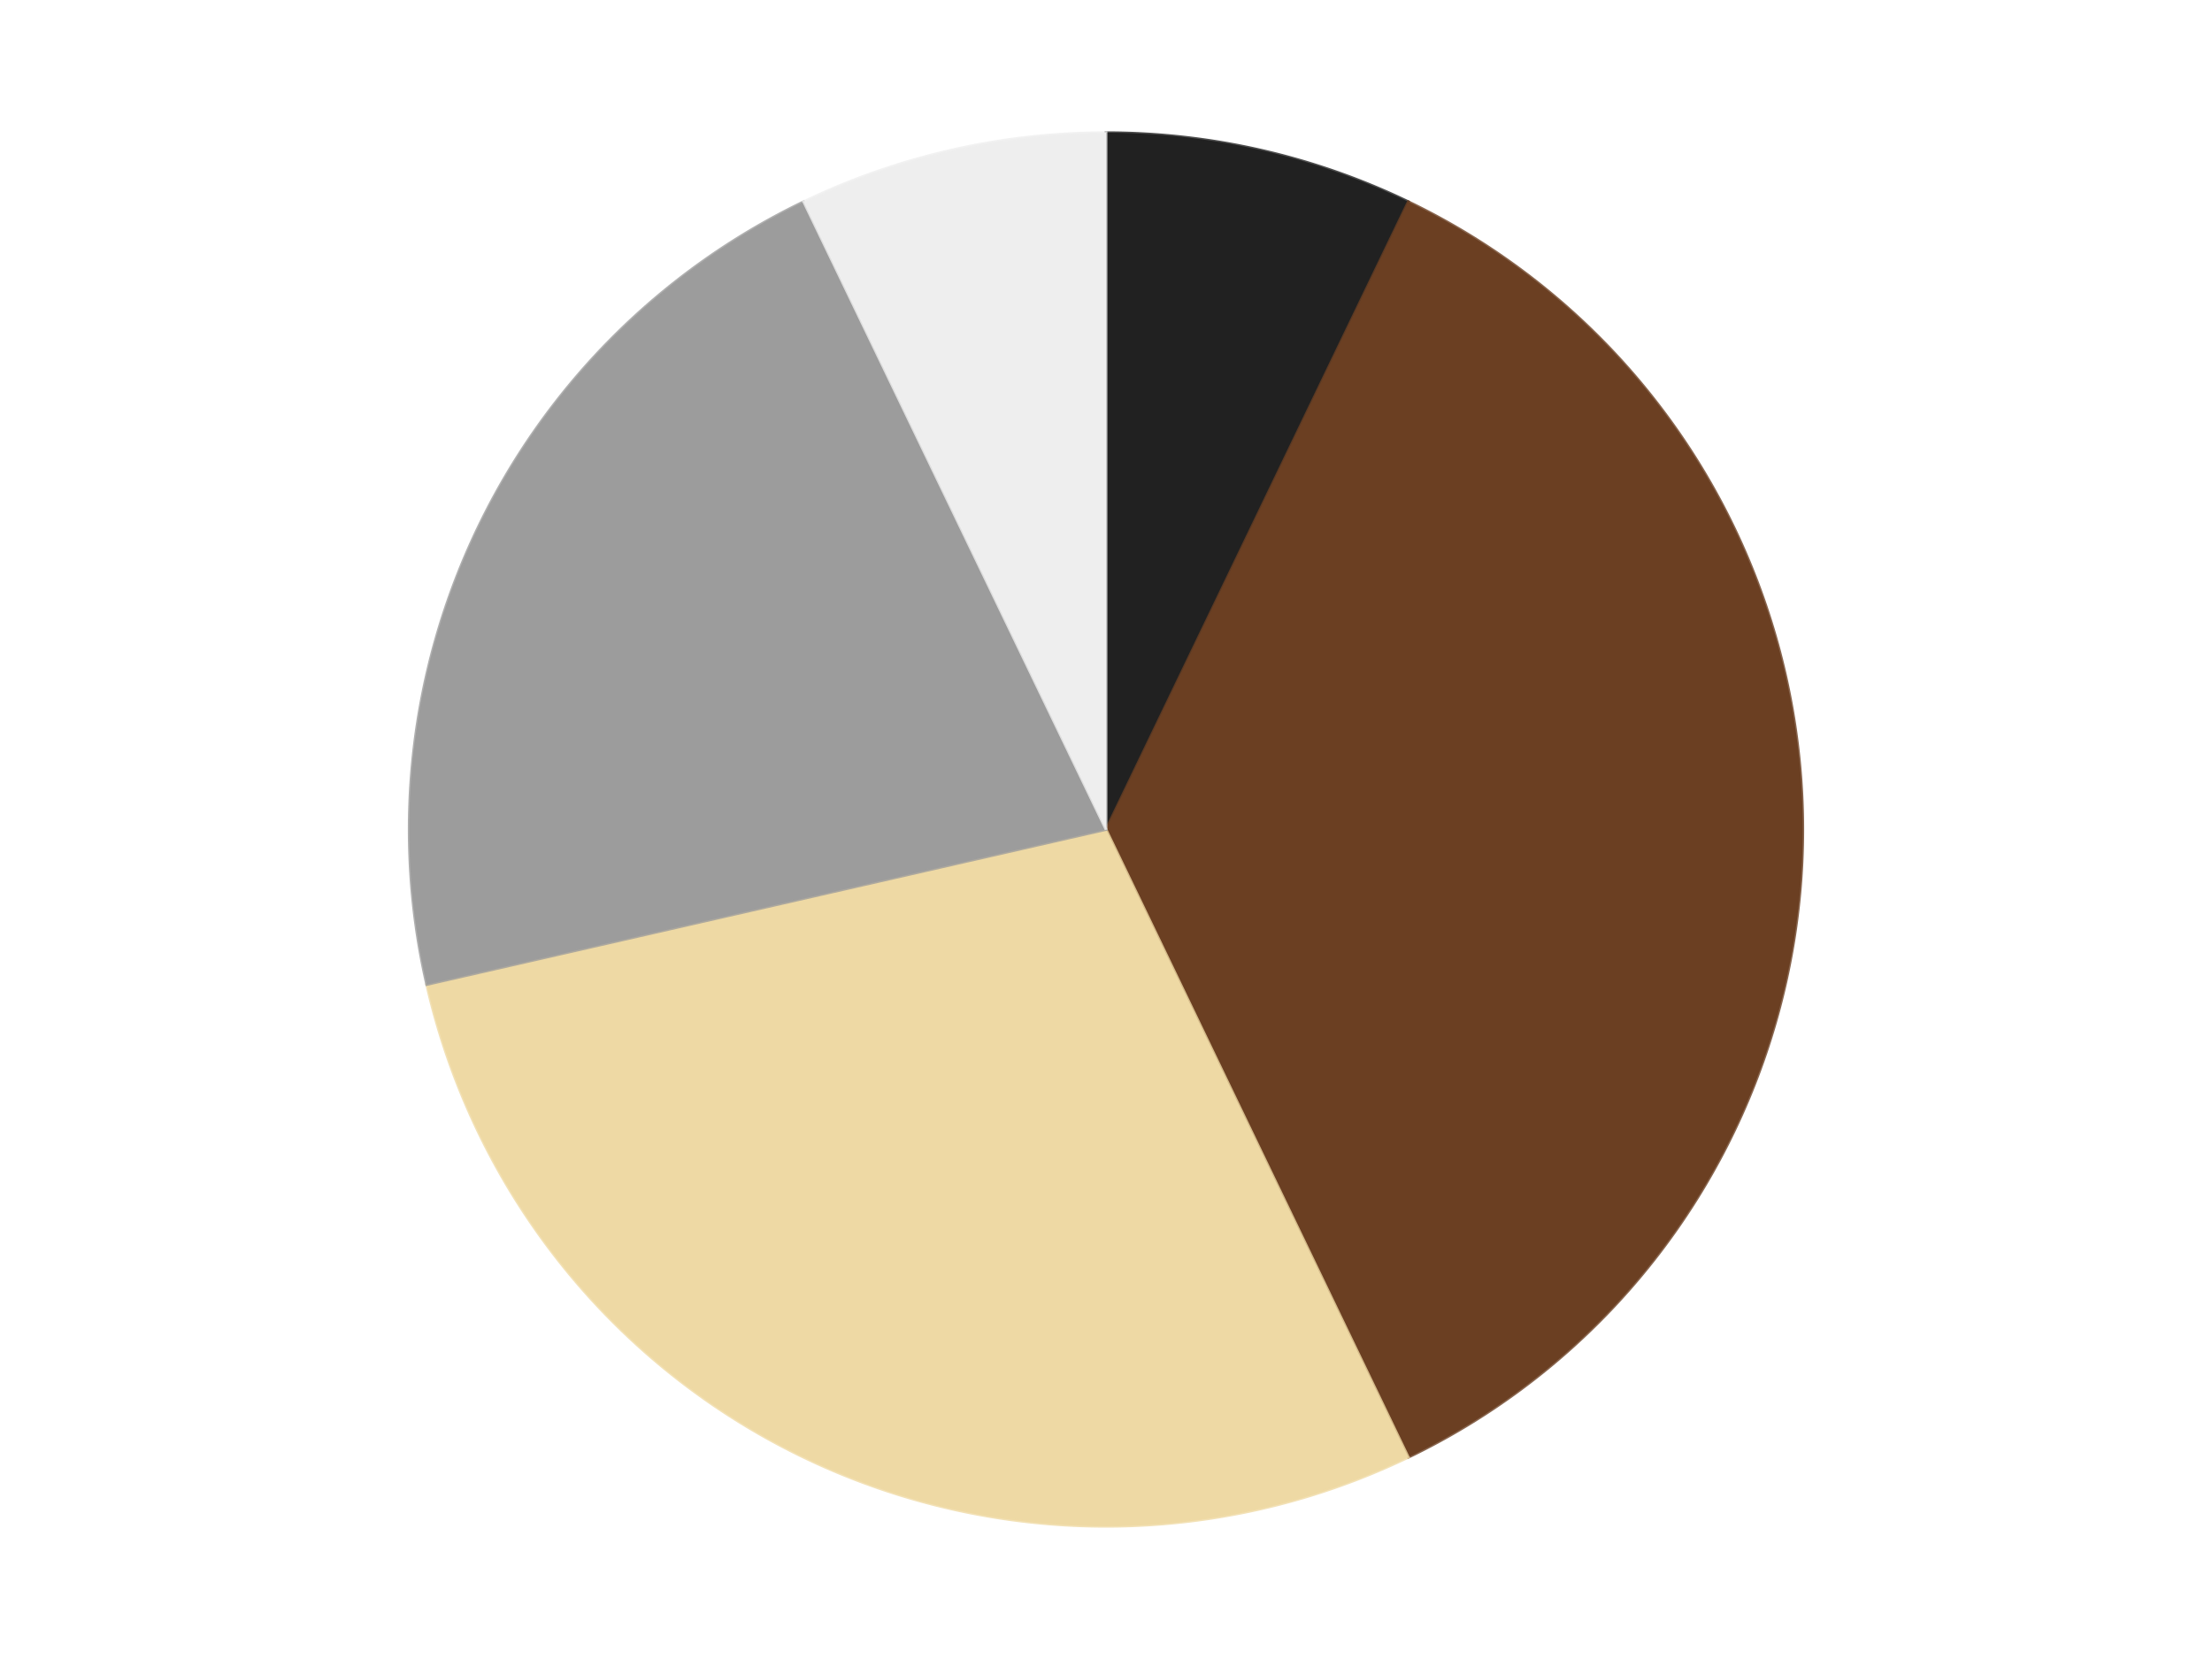
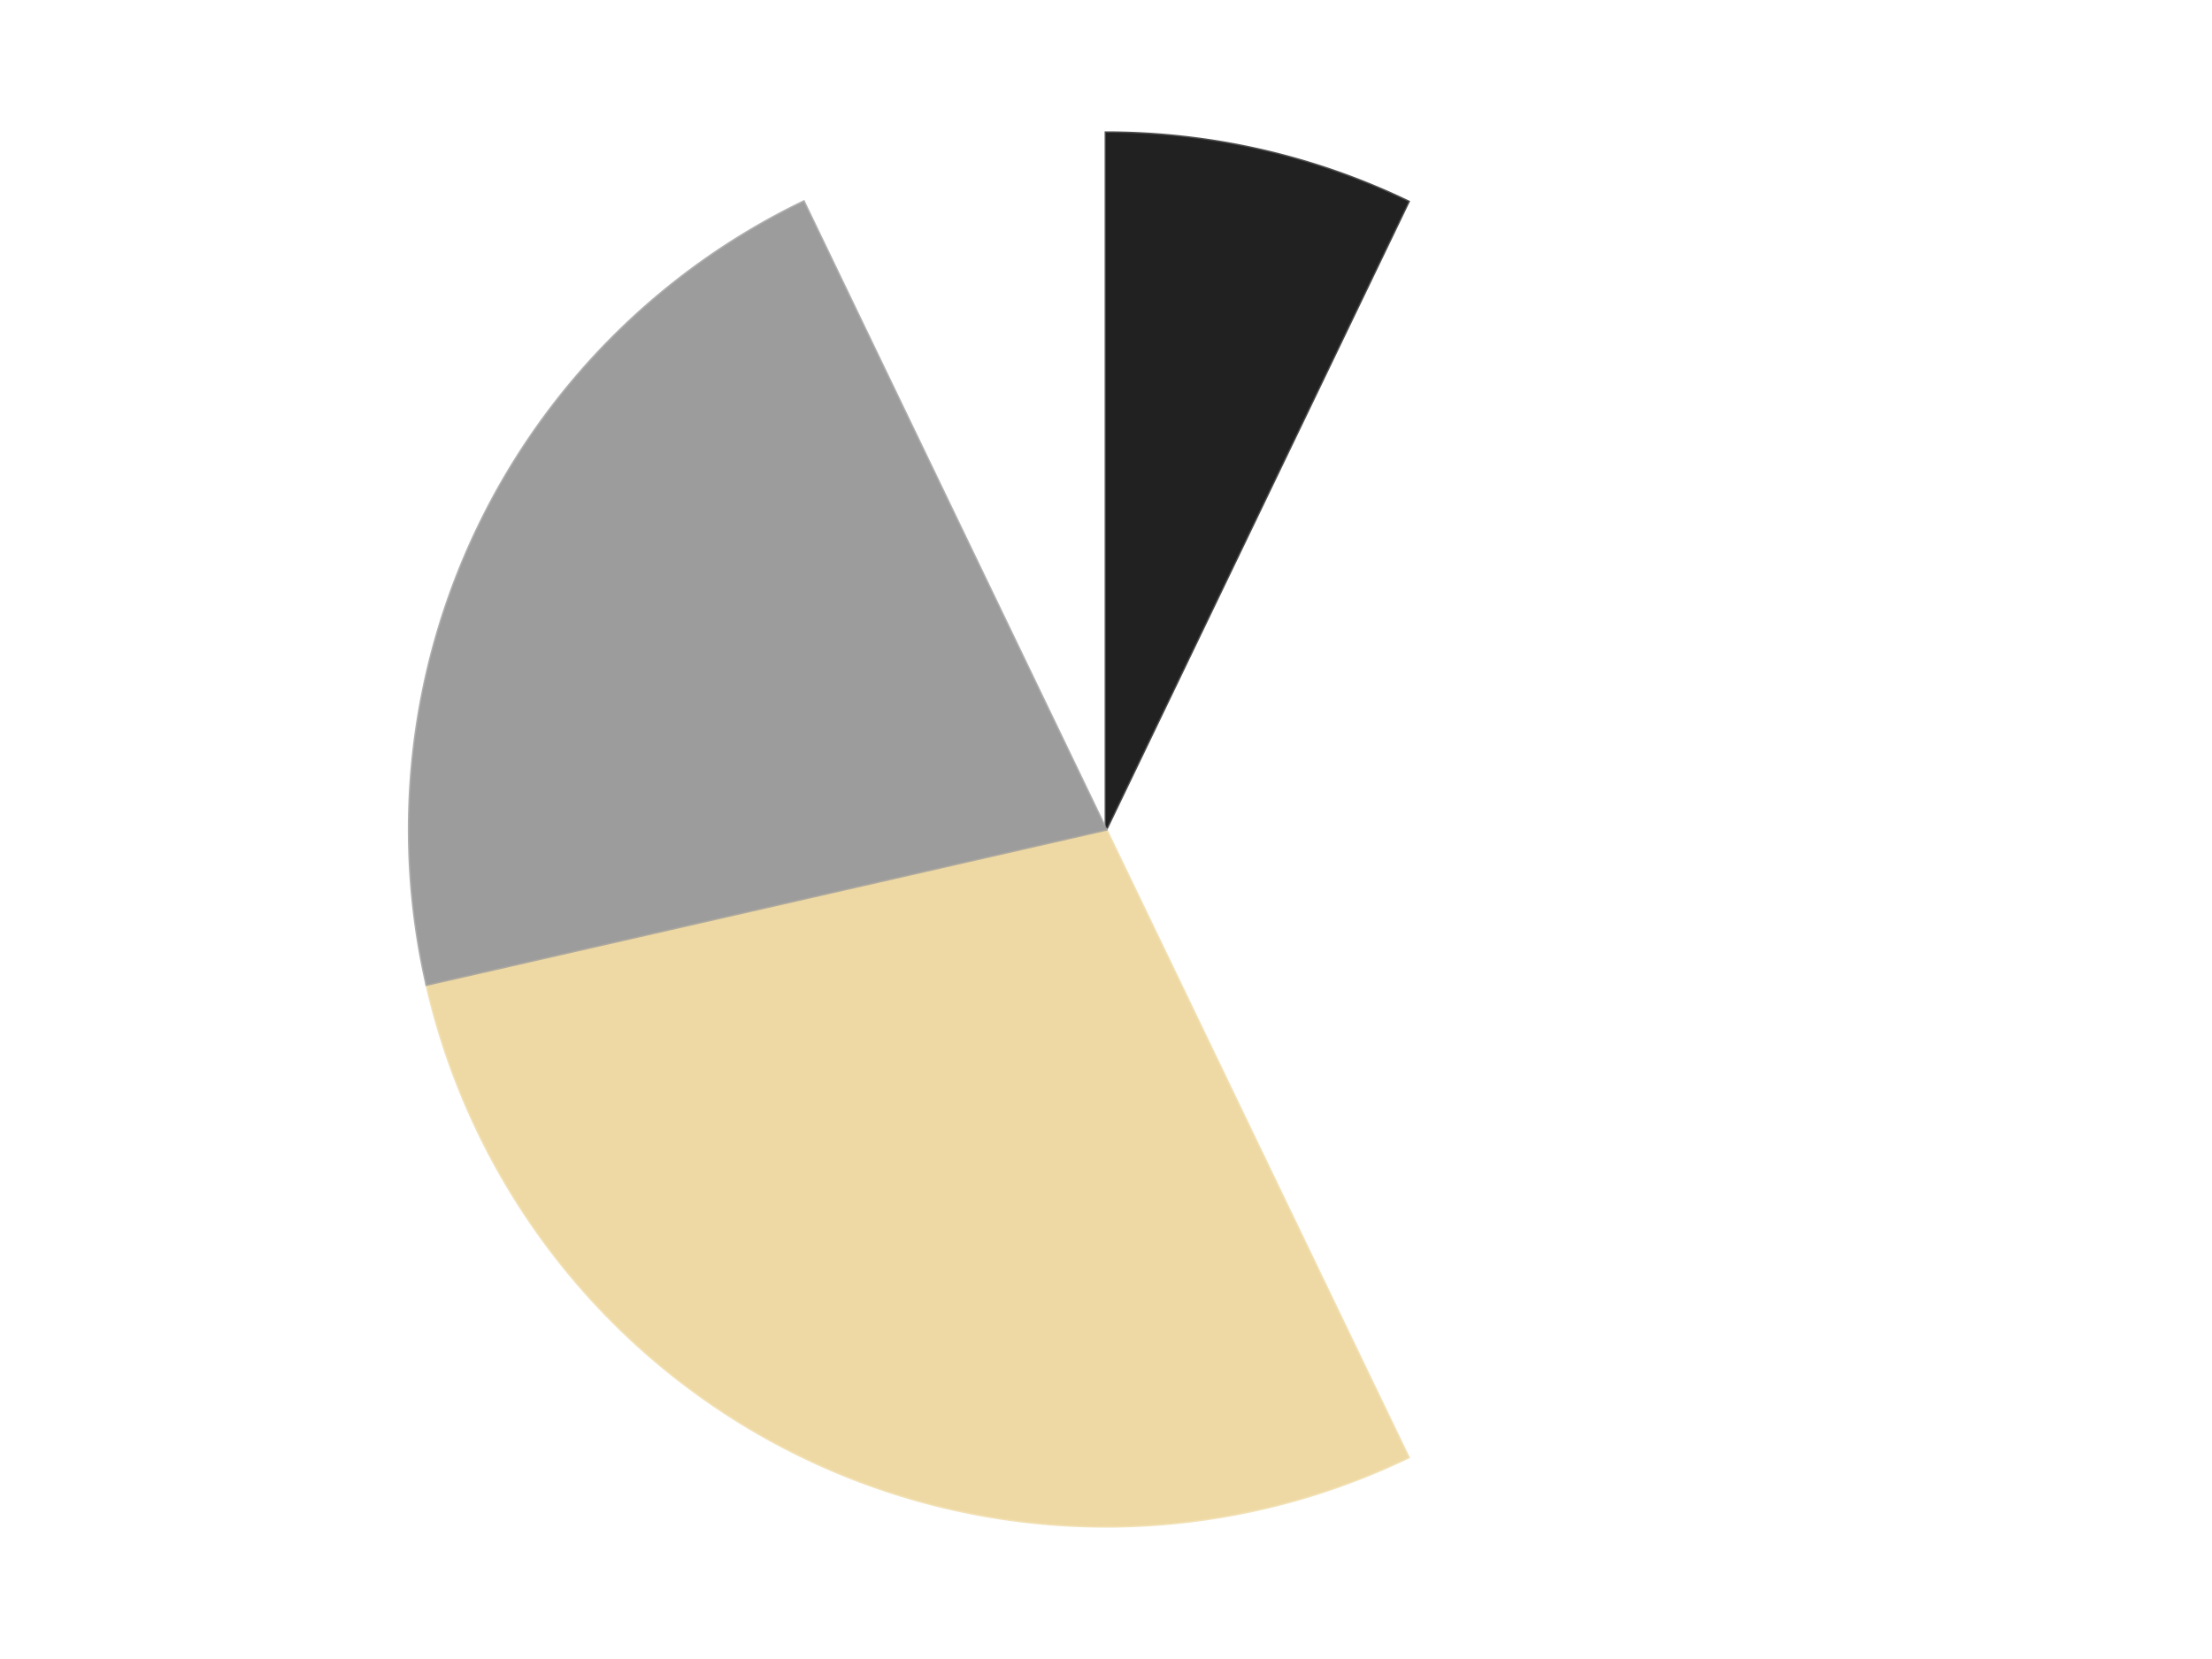
<svg xmlns="http://www.w3.org/2000/svg" xmlns:xlink="http://www.w3.org/1999/xlink" id="chart-5c5ea553-a784-47ed-81f4-63a2c407e12a" class="pygal-chart" viewBox="0 0 800 600">
  <defs>
    <style type="text/css">#chart-5c5ea553-a784-47ed-81f4-63a2c407e12a{-webkit-user-select:none;-webkit-font-smoothing:antialiased;font-family:Consolas,"Liberation Mono",Menlo,Courier,monospace}#chart-5c5ea553-a784-47ed-81f4-63a2c407e12a .title{font-family:Consolas,"Liberation Mono",Menlo,Courier,monospace;font-size:16px}#chart-5c5ea553-a784-47ed-81f4-63a2c407e12a .legends .legend text{font-family:Consolas,"Liberation Mono",Menlo,Courier,monospace;font-size:14px}#chart-5c5ea553-a784-47ed-81f4-63a2c407e12a .axis text{font-family:Consolas,"Liberation Mono",Menlo,Courier,monospace;font-size:10px}#chart-5c5ea553-a784-47ed-81f4-63a2c407e12a .axis text.major{font-family:Consolas,"Liberation Mono",Menlo,Courier,monospace;font-size:10px}#chart-5c5ea553-a784-47ed-81f4-63a2c407e12a .text-overlay text.value{font-family:Consolas,"Liberation Mono",Menlo,Courier,monospace;font-size:16px}#chart-5c5ea553-a784-47ed-81f4-63a2c407e12a .text-overlay text.label{font-family:Consolas,"Liberation Mono",Menlo,Courier,monospace;font-size:10px}#chart-5c5ea553-a784-47ed-81f4-63a2c407e12a .tooltip{font-family:Consolas,"Liberation Mono",Menlo,Courier,monospace;font-size:14px}#chart-5c5ea553-a784-47ed-81f4-63a2c407e12a text.no_data{font-family:Consolas,"Liberation Mono",Menlo,Courier,monospace;font-size:64px}
#chart-5c5ea553-a784-47ed-81f4-63a2c407e12a{background-color:transparent}#chart-5c5ea553-a784-47ed-81f4-63a2c407e12a path,#chart-5c5ea553-a784-47ed-81f4-63a2c407e12a line,#chart-5c5ea553-a784-47ed-81f4-63a2c407e12a rect,#chart-5c5ea553-a784-47ed-81f4-63a2c407e12a circle{-webkit-transition:150ms;-moz-transition:150ms;transition:150ms}#chart-5c5ea553-a784-47ed-81f4-63a2c407e12a .graph &gt; .background{fill:transparent}#chart-5c5ea553-a784-47ed-81f4-63a2c407e12a .plot &gt; .background{fill:transparent}#chart-5c5ea553-a784-47ed-81f4-63a2c407e12a .graph{fill:rgba(0,0,0,.87)}#chart-5c5ea553-a784-47ed-81f4-63a2c407e12a text.no_data{fill:rgba(0,0,0,1)}#chart-5c5ea553-a784-47ed-81f4-63a2c407e12a .title{fill:rgba(0,0,0,1)}#chart-5c5ea553-a784-47ed-81f4-63a2c407e12a .legends .legend text{fill:rgba(0,0,0,.87)}#chart-5c5ea553-a784-47ed-81f4-63a2c407e12a .legends .legend:hover text{fill:rgba(0,0,0,1)}#chart-5c5ea553-a784-47ed-81f4-63a2c407e12a .axis .line{stroke:rgba(0,0,0,1)}#chart-5c5ea553-a784-47ed-81f4-63a2c407e12a .axis .guide.line{stroke:rgba(0,0,0,.54)}#chart-5c5ea553-a784-47ed-81f4-63a2c407e12a .axis .major.line{stroke:rgba(0,0,0,.87)}#chart-5c5ea553-a784-47ed-81f4-63a2c407e12a .axis text.major{fill:rgba(0,0,0,1)}#chart-5c5ea553-a784-47ed-81f4-63a2c407e12a .axis.y .guides:hover .guide.line,#chart-5c5ea553-a784-47ed-81f4-63a2c407e12a .line-graph .axis.x .guides:hover .guide.line,#chart-5c5ea553-a784-47ed-81f4-63a2c407e12a .stackedline-graph .axis.x .guides:hover .guide.line,#chart-5c5ea553-a784-47ed-81f4-63a2c407e12a .xy-graph .axis.x .guides:hover .guide.line{stroke:rgba(0,0,0,1)}#chart-5c5ea553-a784-47ed-81f4-63a2c407e12a .axis .guides:hover text{fill:rgba(0,0,0,1)}#chart-5c5ea553-a784-47ed-81f4-63a2c407e12a .reactive{fill-opacity:1.0;stroke-opacity:.8;stroke-width:1}#chart-5c5ea553-a784-47ed-81f4-63a2c407e12a .ci{stroke:rgba(0,0,0,.87)}#chart-5c5ea553-a784-47ed-81f4-63a2c407e12a .reactive.active,#chart-5c5ea553-a784-47ed-81f4-63a2c407e12a .active .reactive{fill-opacity:0.6;stroke-opacity:.9;stroke-width:4}#chart-5c5ea553-a784-47ed-81f4-63a2c407e12a .ci .reactive.active{stroke-width:1.5}#chart-5c5ea553-a784-47ed-81f4-63a2c407e12a .series text{fill:rgba(0,0,0,1)}#chart-5c5ea553-a784-47ed-81f4-63a2c407e12a .tooltip rect{fill:transparent;stroke:rgba(0,0,0,1);-webkit-transition:opacity 150ms;-moz-transition:opacity 150ms;transition:opacity 150ms}#chart-5c5ea553-a784-47ed-81f4-63a2c407e12a .tooltip .label{fill:rgba(0,0,0,.87)}#chart-5c5ea553-a784-47ed-81f4-63a2c407e12a .tooltip .label{fill:rgba(0,0,0,.87)}#chart-5c5ea553-a784-47ed-81f4-63a2c407e12a .tooltip .legend{font-size:.8em;fill:rgba(0,0,0,.54)}#chart-5c5ea553-a784-47ed-81f4-63a2c407e12a .tooltip .x_label{font-size:.6em;fill:rgba(0,0,0,1)}#chart-5c5ea553-a784-47ed-81f4-63a2c407e12a .tooltip .xlink{font-size:.5em;text-decoration:underline}#chart-5c5ea553-a784-47ed-81f4-63a2c407e12a .tooltip .value{font-size:1.5em}#chart-5c5ea553-a784-47ed-81f4-63a2c407e12a .bound{font-size:.5em}#chart-5c5ea553-a784-47ed-81f4-63a2c407e12a .max-value{font-size:.75em;fill:rgba(0,0,0,.54)}#chart-5c5ea553-a784-47ed-81f4-63a2c407e12a .map-element{fill:transparent;stroke:rgba(0,0,0,.54) !important}#chart-5c5ea553-a784-47ed-81f4-63a2c407e12a .map-element .reactive{fill-opacity:inherit;stroke-opacity:inherit}#chart-5c5ea553-a784-47ed-81f4-63a2c407e12a .color-0,#chart-5c5ea553-a784-47ed-81f4-63a2c407e12a .color-0 a:visited{stroke:#F44336;fill:#F44336}#chart-5c5ea553-a784-47ed-81f4-63a2c407e12a .color-1,#chart-5c5ea553-a784-47ed-81f4-63a2c407e12a .color-1 a:visited{stroke:#3F51B5;fill:#3F51B5}#chart-5c5ea553-a784-47ed-81f4-63a2c407e12a .color-2,#chart-5c5ea553-a784-47ed-81f4-63a2c407e12a .color-2 a:visited{stroke:#009688;fill:#009688}#chart-5c5ea553-a784-47ed-81f4-63a2c407e12a .color-3,#chart-5c5ea553-a784-47ed-81f4-63a2c407e12a .color-3 a:visited{stroke:#FFC107;fill:#FFC107}#chart-5c5ea553-a784-47ed-81f4-63a2c407e12a .color-4,#chart-5c5ea553-a784-47ed-81f4-63a2c407e12a .color-4 a:visited{stroke:#FF5722;fill:#FF5722}#chart-5c5ea553-a784-47ed-81f4-63a2c407e12a .text-overlay .color-0 text{fill:black}#chart-5c5ea553-a784-47ed-81f4-63a2c407e12a .text-overlay .color-1 text{fill:black}#chart-5c5ea553-a784-47ed-81f4-63a2c407e12a .text-overlay .color-2 text{fill:black}#chart-5c5ea553-a784-47ed-81f4-63a2c407e12a .text-overlay .color-3 text{fill:black}#chart-5c5ea553-a784-47ed-81f4-63a2c407e12a .text-overlay .color-4 text{fill:black}
#chart-5c5ea553-a784-47ed-81f4-63a2c407e12a text.no_data{text-anchor:middle}#chart-5c5ea553-a784-47ed-81f4-63a2c407e12a .guide.line{fill:none}#chart-5c5ea553-a784-47ed-81f4-63a2c407e12a .centered{text-anchor:middle}#chart-5c5ea553-a784-47ed-81f4-63a2c407e12a .title{text-anchor:middle}#chart-5c5ea553-a784-47ed-81f4-63a2c407e12a .legends .legend text{fill-opacity:1}#chart-5c5ea553-a784-47ed-81f4-63a2c407e12a .axis.x text{text-anchor:middle}#chart-5c5ea553-a784-47ed-81f4-63a2c407e12a .axis.x:not(.web) text[transform]{text-anchor:start}#chart-5c5ea553-a784-47ed-81f4-63a2c407e12a .axis.x:not(.web) text[transform].backwards{text-anchor:end}#chart-5c5ea553-a784-47ed-81f4-63a2c407e12a .axis.y text{text-anchor:end}#chart-5c5ea553-a784-47ed-81f4-63a2c407e12a .axis.y text[transform].backwards{text-anchor:start}#chart-5c5ea553-a784-47ed-81f4-63a2c407e12a .axis.y2 text{text-anchor:start}#chart-5c5ea553-a784-47ed-81f4-63a2c407e12a .axis.y2 text[transform].backwards{text-anchor:end}#chart-5c5ea553-a784-47ed-81f4-63a2c407e12a .axis .guide.line{stroke-dasharray:4,4;stroke:black}#chart-5c5ea553-a784-47ed-81f4-63a2c407e12a .axis .major.guide.line{stroke-dasharray:6,6;stroke:black}#chart-5c5ea553-a784-47ed-81f4-63a2c407e12a .horizontal .axis.y .guide.line,#chart-5c5ea553-a784-47ed-81f4-63a2c407e12a .horizontal .axis.y2 .guide.line,#chart-5c5ea553-a784-47ed-81f4-63a2c407e12a .vertical .axis.x .guide.line{opacity:0}#chart-5c5ea553-a784-47ed-81f4-63a2c407e12a .horizontal .axis.always_show .guide.line,#chart-5c5ea553-a784-47ed-81f4-63a2c407e12a .vertical .axis.always_show .guide.line{opacity:1 !important}#chart-5c5ea553-a784-47ed-81f4-63a2c407e12a .axis.y .guides:hover .guide.line,#chart-5c5ea553-a784-47ed-81f4-63a2c407e12a .axis.y2 .guides:hover .guide.line,#chart-5c5ea553-a784-47ed-81f4-63a2c407e12a .axis.x .guides:hover .guide.line{opacity:1}#chart-5c5ea553-a784-47ed-81f4-63a2c407e12a .axis .guides:hover text{opacity:1}#chart-5c5ea553-a784-47ed-81f4-63a2c407e12a .nofill{fill:none}#chart-5c5ea553-a784-47ed-81f4-63a2c407e12a .subtle-fill{fill-opacity:.2}#chart-5c5ea553-a784-47ed-81f4-63a2c407e12a .dot{stroke-width:1px;fill-opacity:1;stroke-opacity:1}#chart-5c5ea553-a784-47ed-81f4-63a2c407e12a .dot.active{stroke-width:5px}#chart-5c5ea553-a784-47ed-81f4-63a2c407e12a .dot.negative{fill:transparent}#chart-5c5ea553-a784-47ed-81f4-63a2c407e12a text,#chart-5c5ea553-a784-47ed-81f4-63a2c407e12a tspan{stroke:none !important}#chart-5c5ea553-a784-47ed-81f4-63a2c407e12a .series text.active{opacity:1}#chart-5c5ea553-a784-47ed-81f4-63a2c407e12a .tooltip rect{fill-opacity:.95;stroke-width:.5}#chart-5c5ea553-a784-47ed-81f4-63a2c407e12a .tooltip text{fill-opacity:1}#chart-5c5ea553-a784-47ed-81f4-63a2c407e12a .showable{visibility:hidden}#chart-5c5ea553-a784-47ed-81f4-63a2c407e12a .showable.shown{visibility:visible}#chart-5c5ea553-a784-47ed-81f4-63a2c407e12a .gauge-background{fill:rgba(229,229,229,1);stroke:none}#chart-5c5ea553-a784-47ed-81f4-63a2c407e12a .bg-lines{stroke:transparent;stroke-width:2px}</style>
    <script type="text/javascript">window.pygal = window.pygal || {};window.pygal.config = window.pygal.config || {};window.pygal.config['5c5ea553-a784-47ed-81f4-63a2c407e12a'] = {"allow_interruptions": false, "box_mode": "extremes", "classes": ["pygal-chart"], "css": ["file://style.css", "file://graph.css"], "defs": [], "disable_xml_declaration": false, "dots_size": 2.5, "dynamic_print_values": false, "explicit_size": false, "fill": false, "force_uri_protocol": "https", "formatter": null, "half_pie": false, "height": 600, "include_x_axis": false, "inner_radius": 0, "interpolate": null, "interpolation_parameters": {}, "interpolation_precision": 250, "inverse_y_axis": false, "js": ["//kozea.github.io/pygal.js/2.0.x/pygal-tooltips.min.js"], "legend_at_bottom": false, "legend_at_bottom_columns": null, "legend_box_size": 12, "logarithmic": false, "margin": 20, "margin_bottom": null, "margin_left": null, "margin_right": null, "margin_top": null, "max_scale": 16, "min_scale": 4, "missing_value_fill_truncation": "x", "no_data_text": "No data", "no_prefix": false, "order_min": null, "pretty_print": false, "print_labels": false, "print_values": false, "print_values_position": "center", "print_zeroes": true, "range": null, "rounded_bars": null, "secondary_range": null, "show_dots": true, "show_legend": false, "show_minor_x_labels": true, "show_minor_y_labels": true, "show_only_major_dots": false, "show_x_guides": false, "show_x_labels": true, "show_y_guides": true, "show_y_labels": true, "spacing": 10, "stack_from_top": false, "strict": false, "stroke": true, "stroke_style": null, "style": {"background": "transparent", "ci_colors": [], "colors": ["#F44336", "#3F51B5", "#009688", "#FFC107", "#FF5722", "#9C27B0", "#03A9F4", "#8BC34A", "#FF9800", "#E91E63", "#2196F3", "#4CAF50", "#FFEB3B", "#673AB7", "#00BCD4", "#CDDC39", "#9E9E9E", "#607D8B"], "dot_opacity": "1", "font_family": "Consolas, \"Liberation Mono\", Menlo, Courier, monospace", "foreground": "rgba(0, 0, 0, .87)", "foreground_strong": "rgba(0, 0, 0, 1)", "foreground_subtle": "rgba(0, 0, 0, .54)", "guide_stroke_color": "black", "guide_stroke_dasharray": "4,4", "label_font_family": "Consolas, \"Liberation Mono\", Menlo, Courier, monospace", "label_font_size": 10, "legend_font_family": "Consolas, \"Liberation Mono\", Menlo, Courier, monospace", "legend_font_size": 14, "major_guide_stroke_color": "black", "major_guide_stroke_dasharray": "6,6", "major_label_font_family": "Consolas, \"Liberation Mono\", Menlo, Courier, monospace", "major_label_font_size": 10, "no_data_font_family": "Consolas, \"Liberation Mono\", Menlo, Courier, monospace", "no_data_font_size": 64, "opacity": "1.0", "opacity_hover": "0.6", "plot_background": "transparent", "stroke_opacity": ".8", "stroke_opacity_hover": ".9", "stroke_width": "1", "stroke_width_hover": "4", "title_font_family": "Consolas, \"Liberation Mono\", Menlo, Courier, monospace", "title_font_size": 16, "tooltip_font_family": "Consolas, \"Liberation Mono\", Menlo, Courier, monospace", "tooltip_font_size": 14, "transition": "150ms", "value_background": "rgba(229, 229, 229, 1)", "value_colors": [], "value_font_family": "Consolas, \"Liberation Mono\", Menlo, Courier, monospace", "value_font_size": 16, "value_label_font_family": "Consolas, \"Liberation Mono\", Menlo, Courier, monospace", "value_label_font_size": 10}, "title": null, "tooltip_border_radius": 0, "tooltip_fancy_mode": true, "truncate_label": null, "truncate_legend": null, "width": 800, "x_label_rotation": 0, "x_labels": null, "x_labels_major": null, "x_labels_major_count": null, "x_labels_major_every": null, "x_title": null, "xrange": null, "y_label_rotation": 0, "y_labels": null, "y_labels_major": null, "y_labels_major_count": null, "y_labels_major_every": null, "y_title": null, "zero": 0, "legends": ["Black", "Brown", "Tan", "Light Gray", "Trans-Clear"]}</script>
    <script type="text/javascript" xlink:href="https://kozea.github.io/pygal.js/2.0.x/pygal-tooltips.min.js" />
  </defs>
  <title>Pygal</title>
  <g class="graph pie-graph vertical">
    <rect x="0" y="0" width="800" height="600" class="background" />
    <g transform="translate(20, 20)" class="plot">
      <rect x="0" y="0" width="760" height="560" class="background" />
      <g class="series serie-0 color-0">
        <g class="slices">
          <g class="slice" style="fill: #212121; stroke: #212121">
            <path d="M380 28 A252 252 0 0 1 489.339 52.956 L380 280 A0 0 0 0 0 380 280 z" class="slice reactive tooltip-trigger" />
            <desc class="value">1</desc>
            <desc class="x centered">408.0376376784956</desc>
            <desc class="y centered">157.15908306509021</desc>
          </g>
        </g>
      </g>
      <g class="series serie-1 color-1">
        <g class="slices">
          <g class="slice" style="fill: #6B3F22; stroke: #6B3F22">
-             <path d="M489.339 52.956 A252 252 0 0 1 489.339 507.044 L380 280 A0 0 0 0 0 380 280 z" class="slice reactive tooltip-trigger" />
            <desc class="value">5</desc>
            <desc class="x centered">506.0</desc>
            <desc class="y centered">280.0</desc>
          </g>
        </g>
      </g>
      <g class="series serie-2 color-2">
        <g class="slices">
          <g class="slice" style="fill: #EED9A4; stroke: #EED9A4">
            <path d="M489.339 507.044 A252 252 0 0 1 134.318 336.075 L380 280 A0 0 0 0 0 380 280 z" class="slice reactive tooltip-trigger" />
            <desc class="value">4</desc>
            <desc class="x centered">325.3306488711877</desc>
            <desc class="y centered">393.5220773557048</desc>
          </g>
        </g>
      </g>
      <g class="series serie-3 color-3">
        <g class="slices">
          <g class="slice" style="fill: #9C9C9C; stroke: #9C9C9C">
            <path d="M134.318 336.075 A252 252 0 0 1 270.661 52.956 L380 280 A0 0 0 0 0 380 280 z" class="slice reactive tooltip-trigger" />
            <desc class="value">3</desc>
            <desc class="x centered">266.4779226442952</desc>
            <desc class="y centered">225.3306488711877</desc>
          </g>
        </g>
      </g>
      <g class="series serie-4 color-4">
        <g class="slices">
          <g class="slice" style="fill: #EEEEEE; stroke: #EEEEEE">
-             <path d="M270.661 52.956 A252 252 0 0 1 380 28 L380 280 A0 0 0 0 0 380 280 z" class="slice reactive tooltip-trigger" />
            <desc class="value">1</desc>
            <desc class="x centered">351.9623623215044</desc>
            <desc class="y centered">157.15908306509024</desc>
          </g>
        </g>
      </g>
    </g>
    <g class="titles" />
    <g transform="translate(20, 20)" class="plot overlay">
      <g class="series serie-0 color-0" />
      <g class="series serie-1 color-1" />
      <g class="series serie-2 color-2" />
      <g class="series serie-3 color-3" />
      <g class="series serie-4 color-4" />
    </g>
    <g transform="translate(20, 20)" class="plot text-overlay">
      <g class="series serie-0 color-0" />
      <g class="series serie-1 color-1" />
      <g class="series serie-2 color-2" />
      <g class="series serie-3 color-3" />
      <g class="series serie-4 color-4" />
    </g>
    <g transform="translate(20, 20)" class="plot tooltip-overlay">
      <g transform="translate(0 0)" style="opacity: 0" class="tooltip">
-         <rect rx="0" ry="0" width="0" height="0" class="tooltip-box" />
        <g class="text" />
      </g>
    </g>
  </g>
</svg>